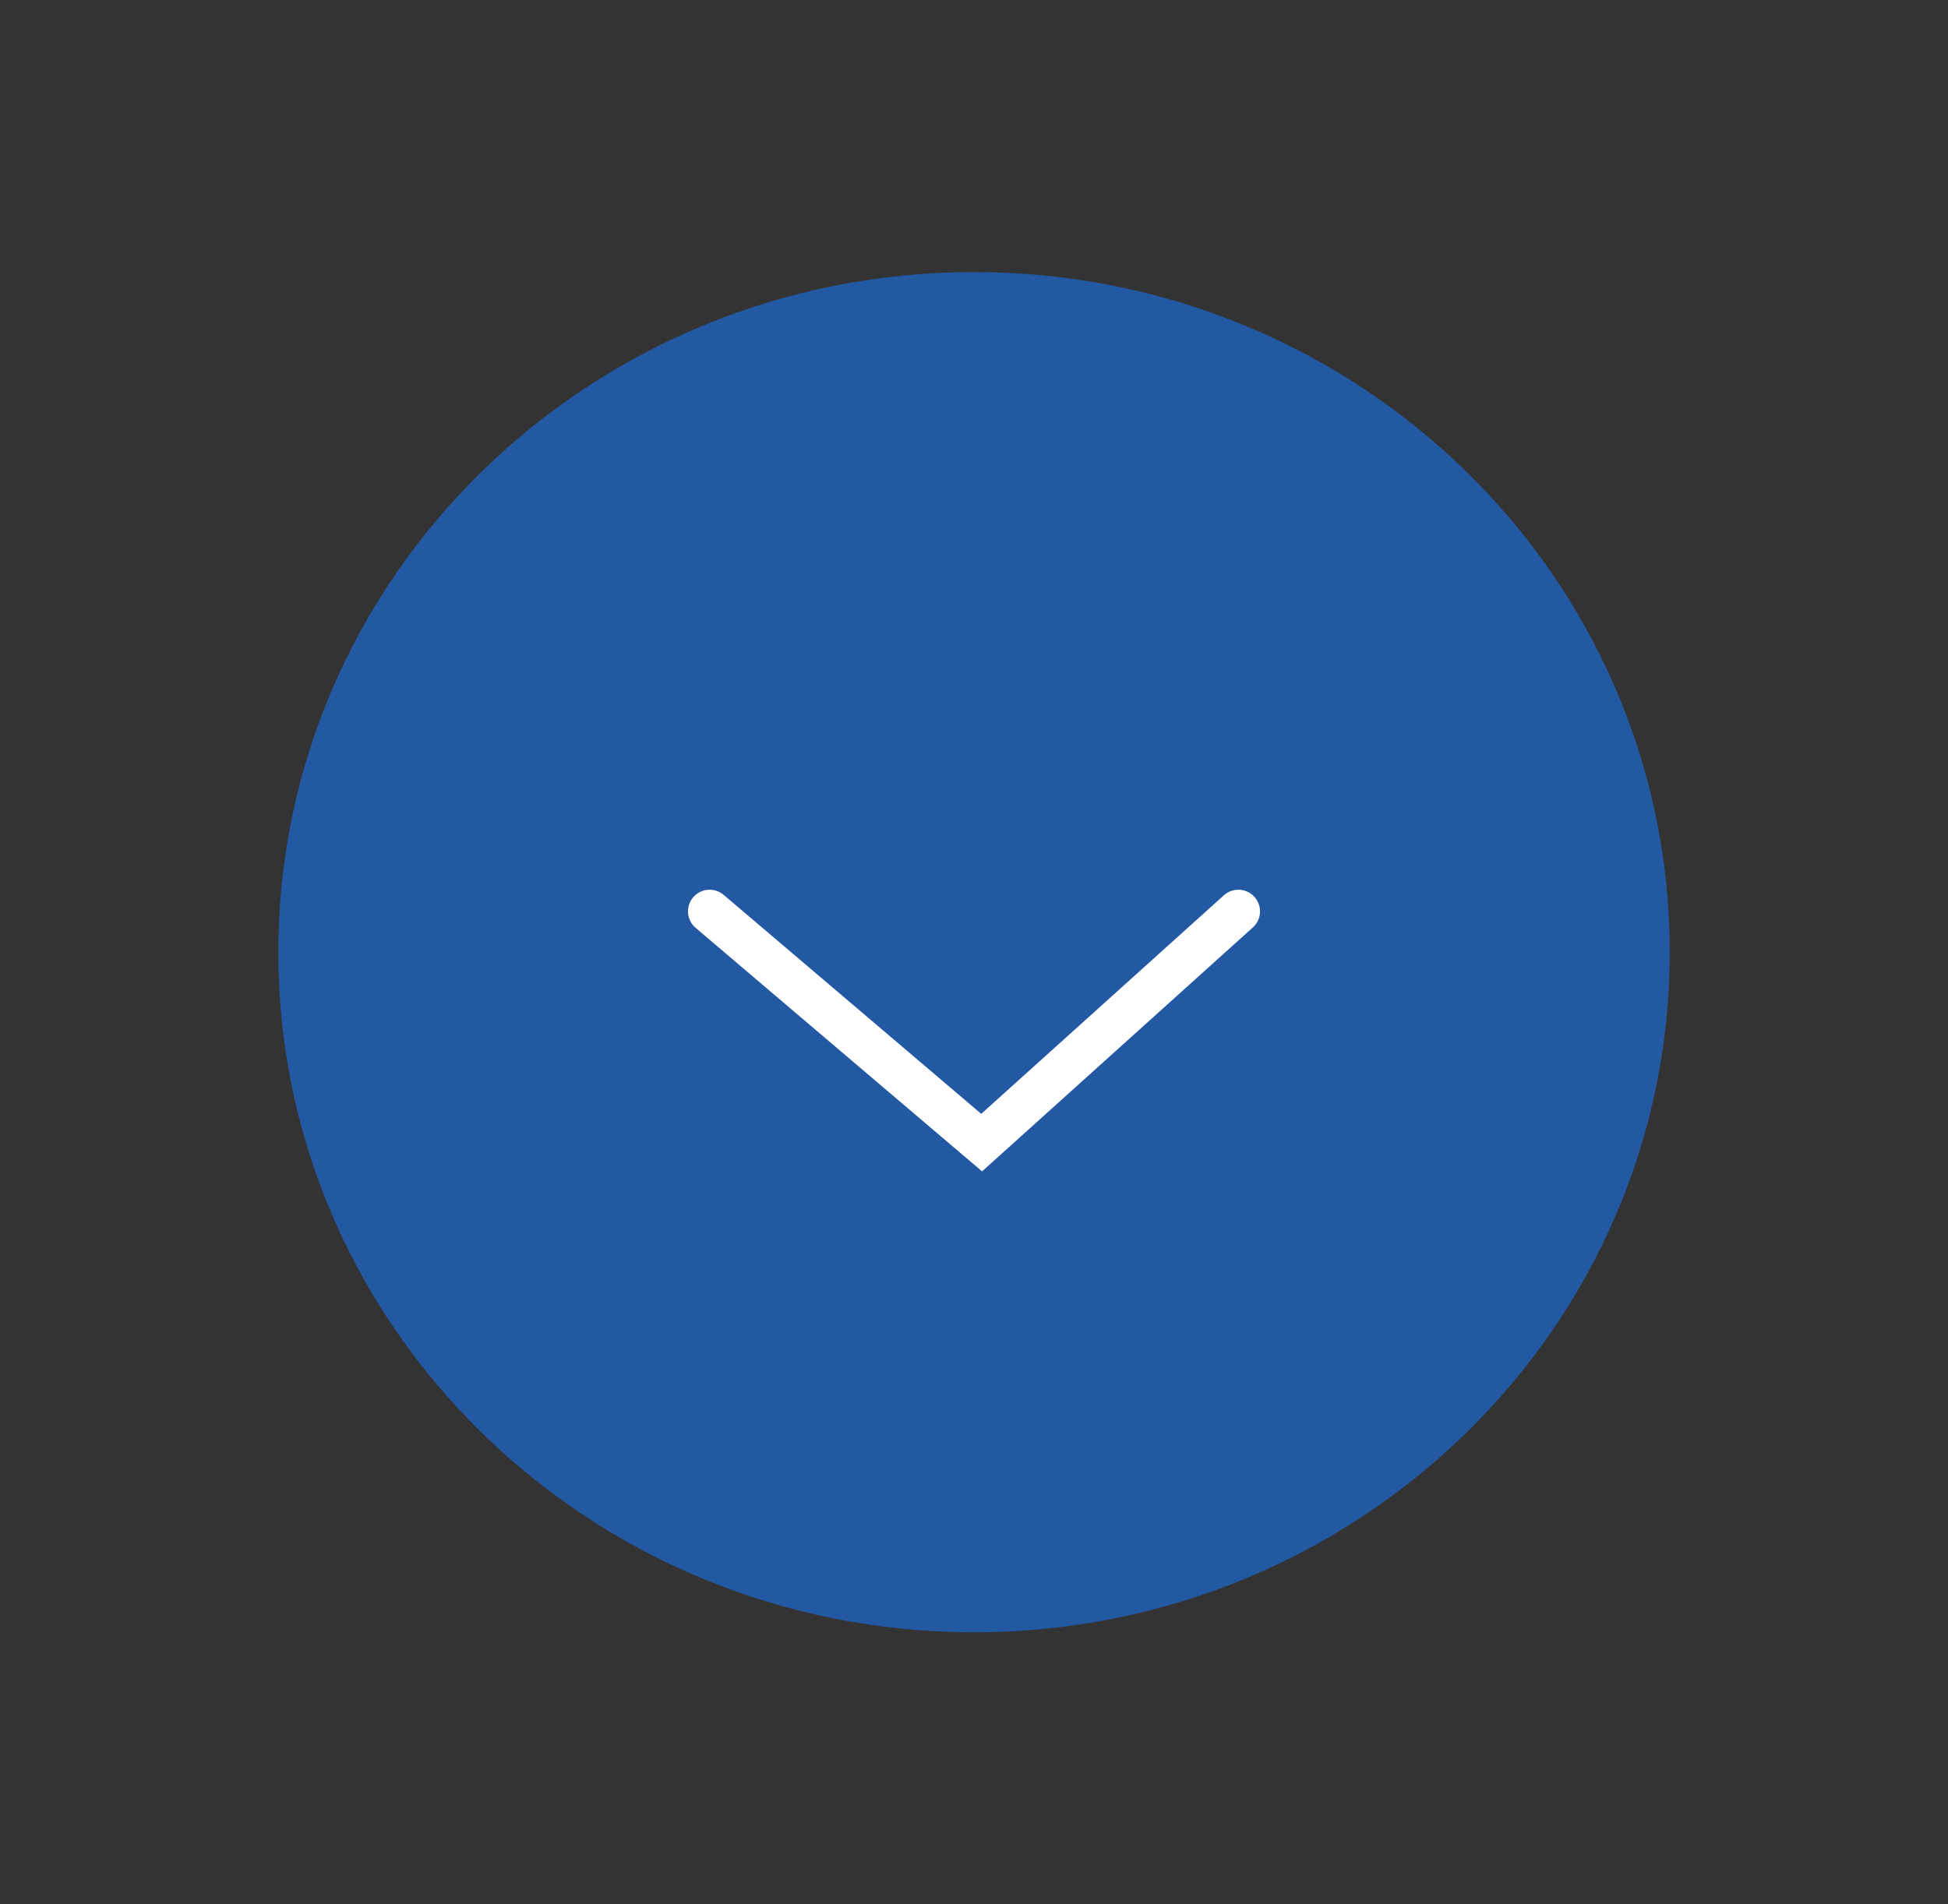
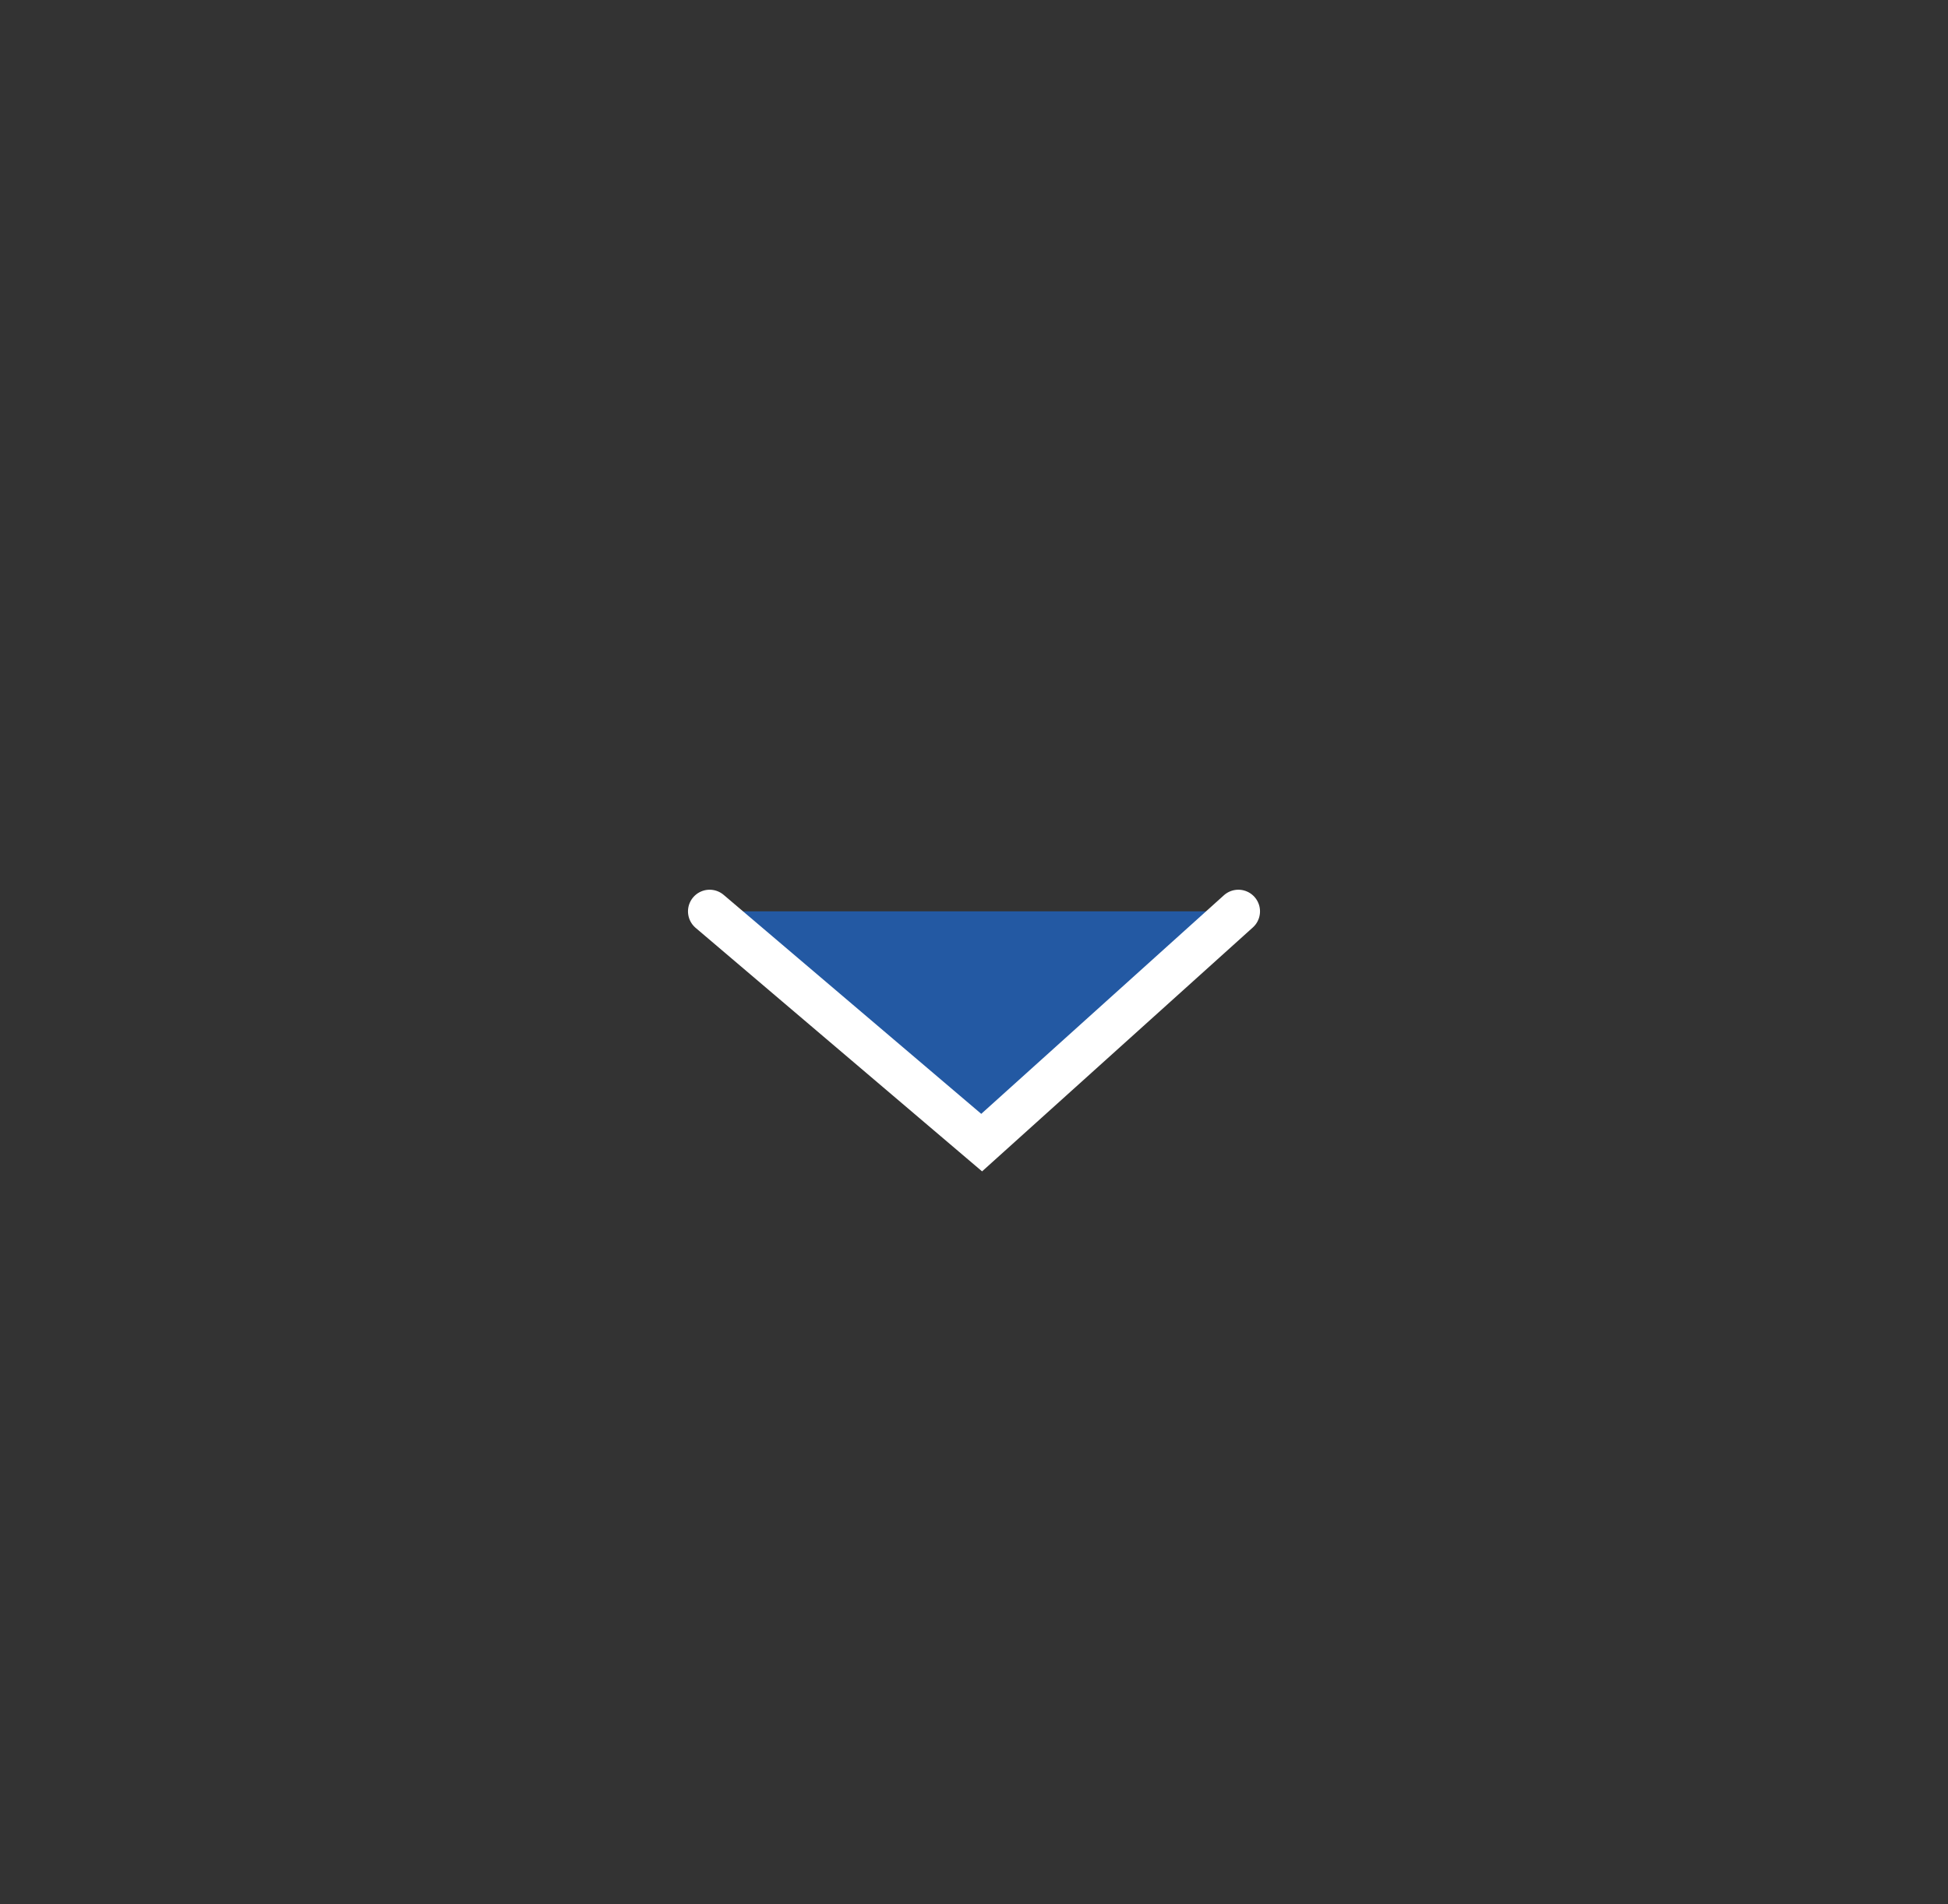
<svg xmlns="http://www.w3.org/2000/svg" width="45" height="44" viewBox="0 0 45 44" fill="none">
  <rect x="0" y="0" width="45" height="44" fill="#333333" stroke="none" />
-   <path d="M22.5 6.286C31.376 6.286 38.572 13.321 38.572 22C38.572 30.679 31.376 37.714 22.5 37.714C13.624 37.714 6.429 30.679 6.429 22C6.429 13.321 13.624 6.286 22.5 6.286Z" fill="#2359A3" />
  <path d="M28.607 21.057L22.677 26.4L16.393 21.057" fill="#2359A3" />
  <path d="M28.607 21.057L22.677 26.4L16.393 21.057" stroke="white" stroke-linecap="round" />
</svg>